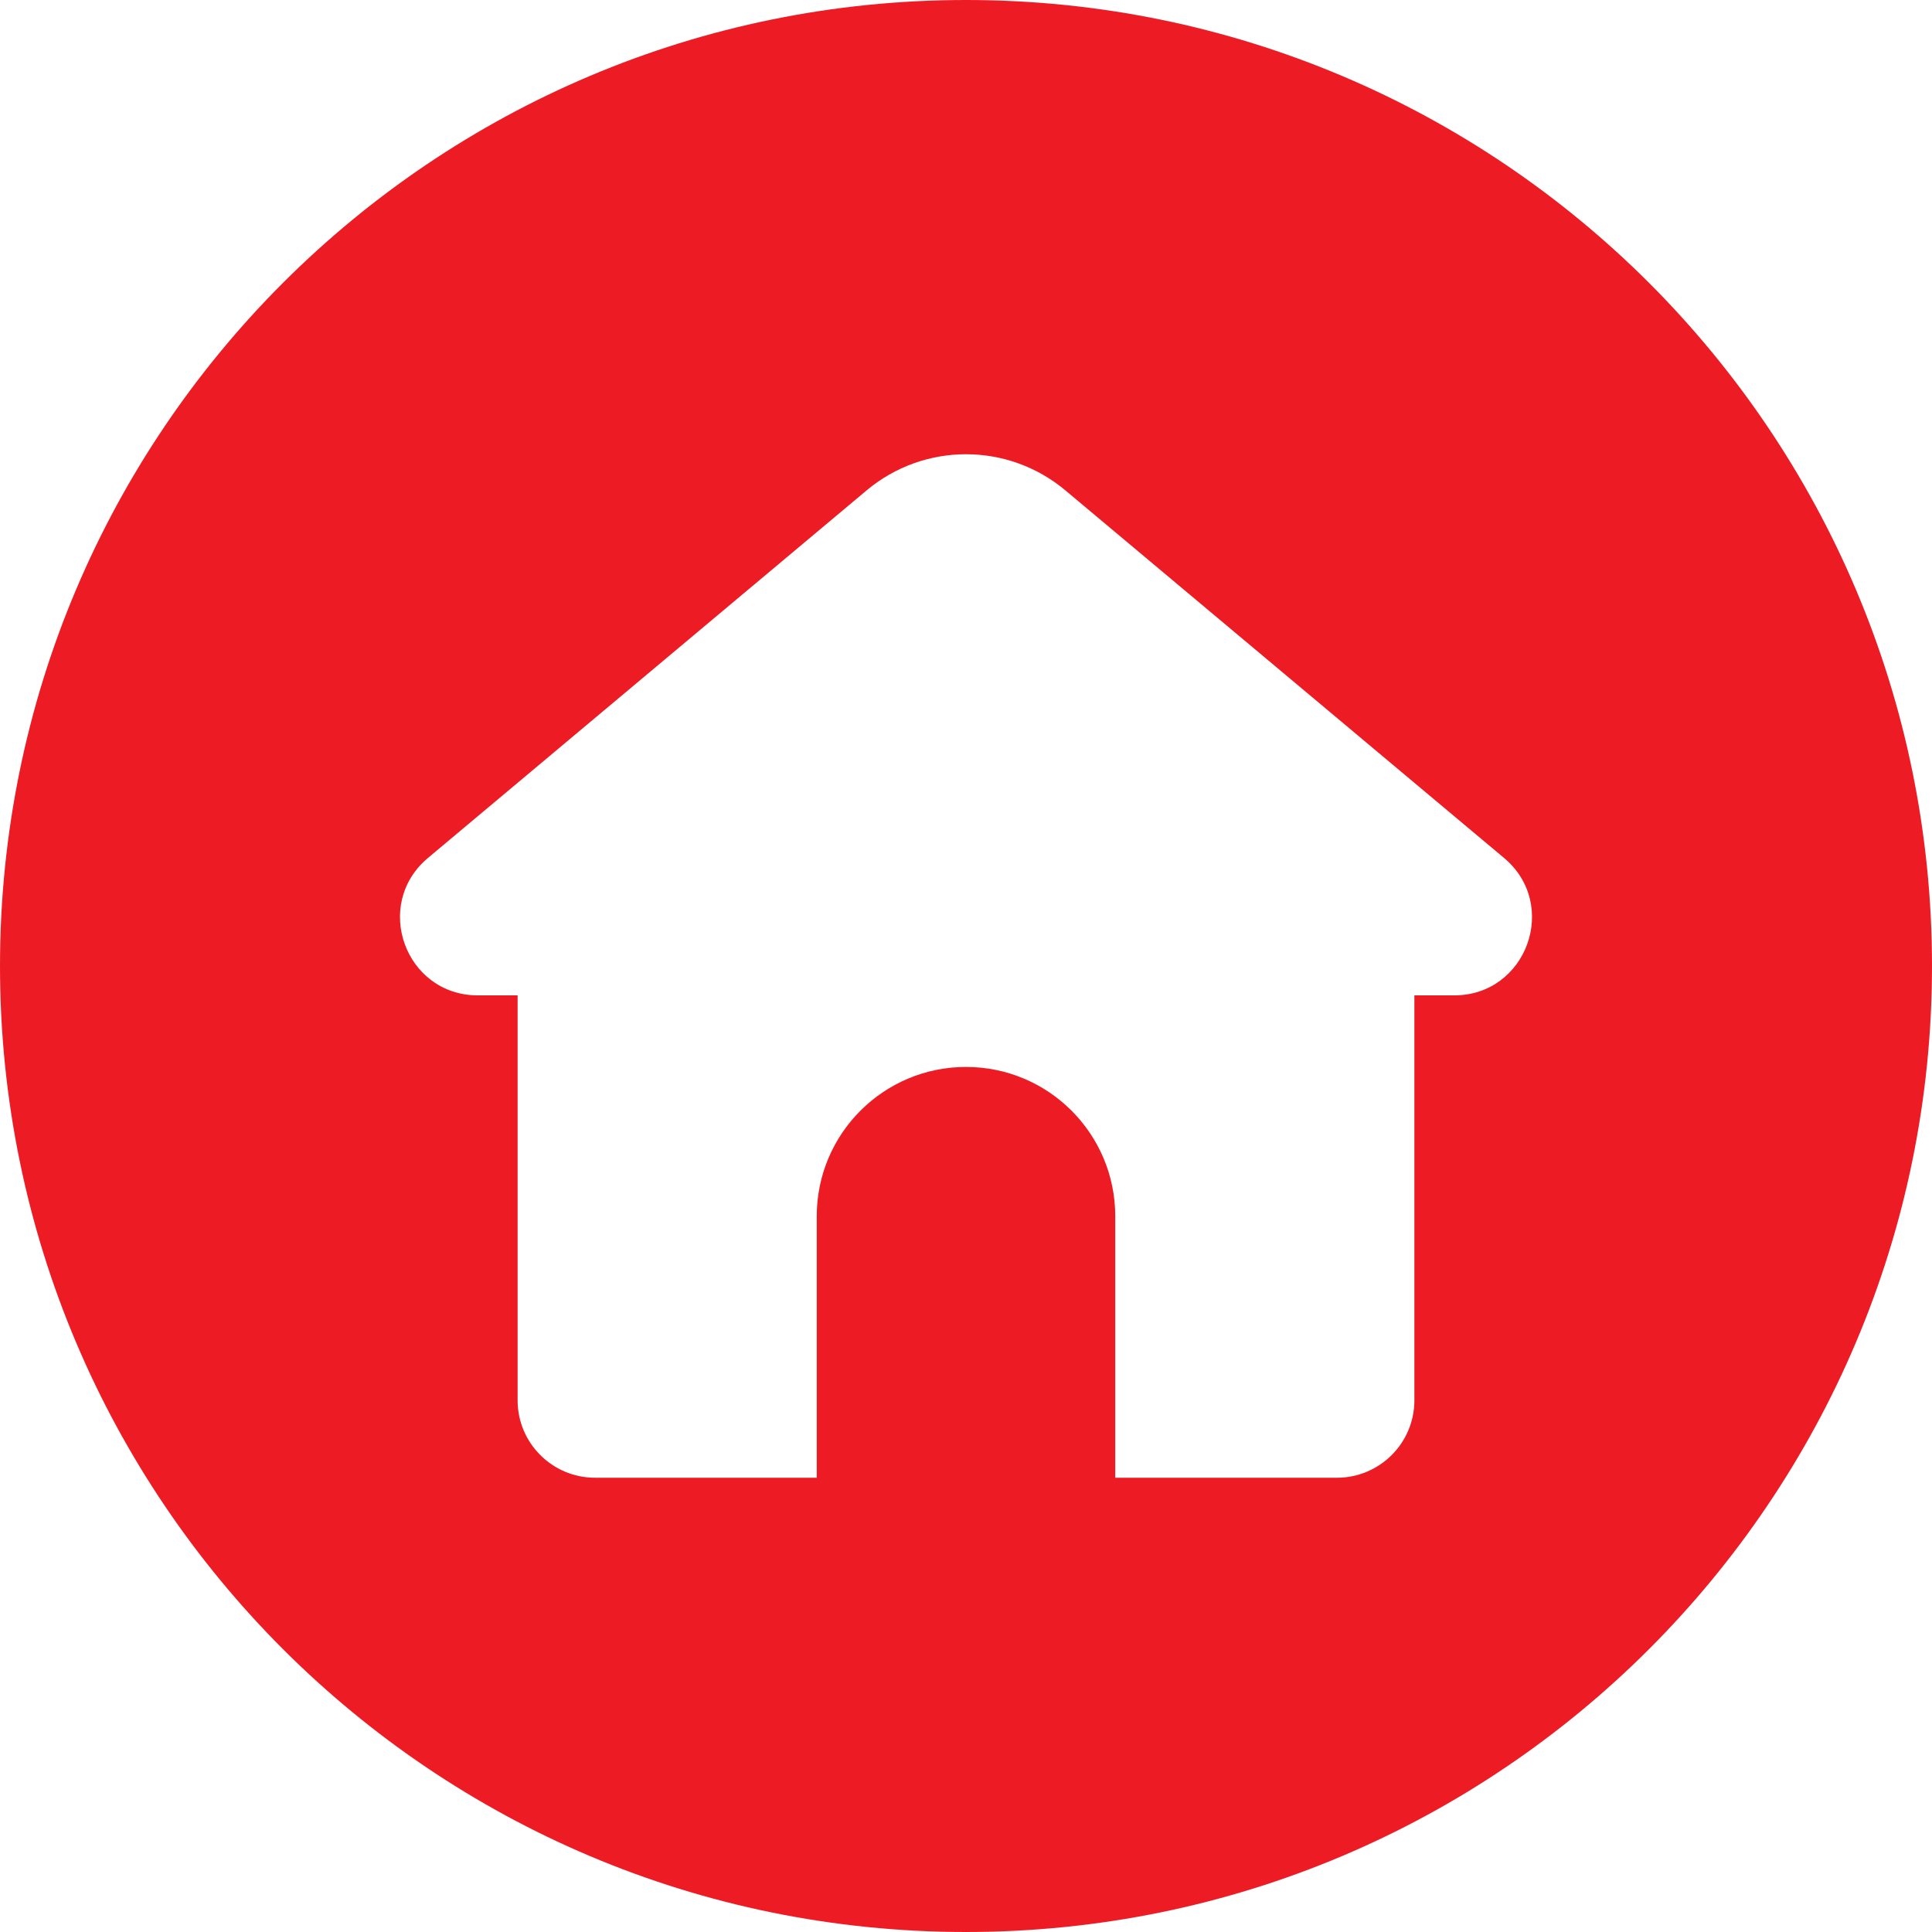
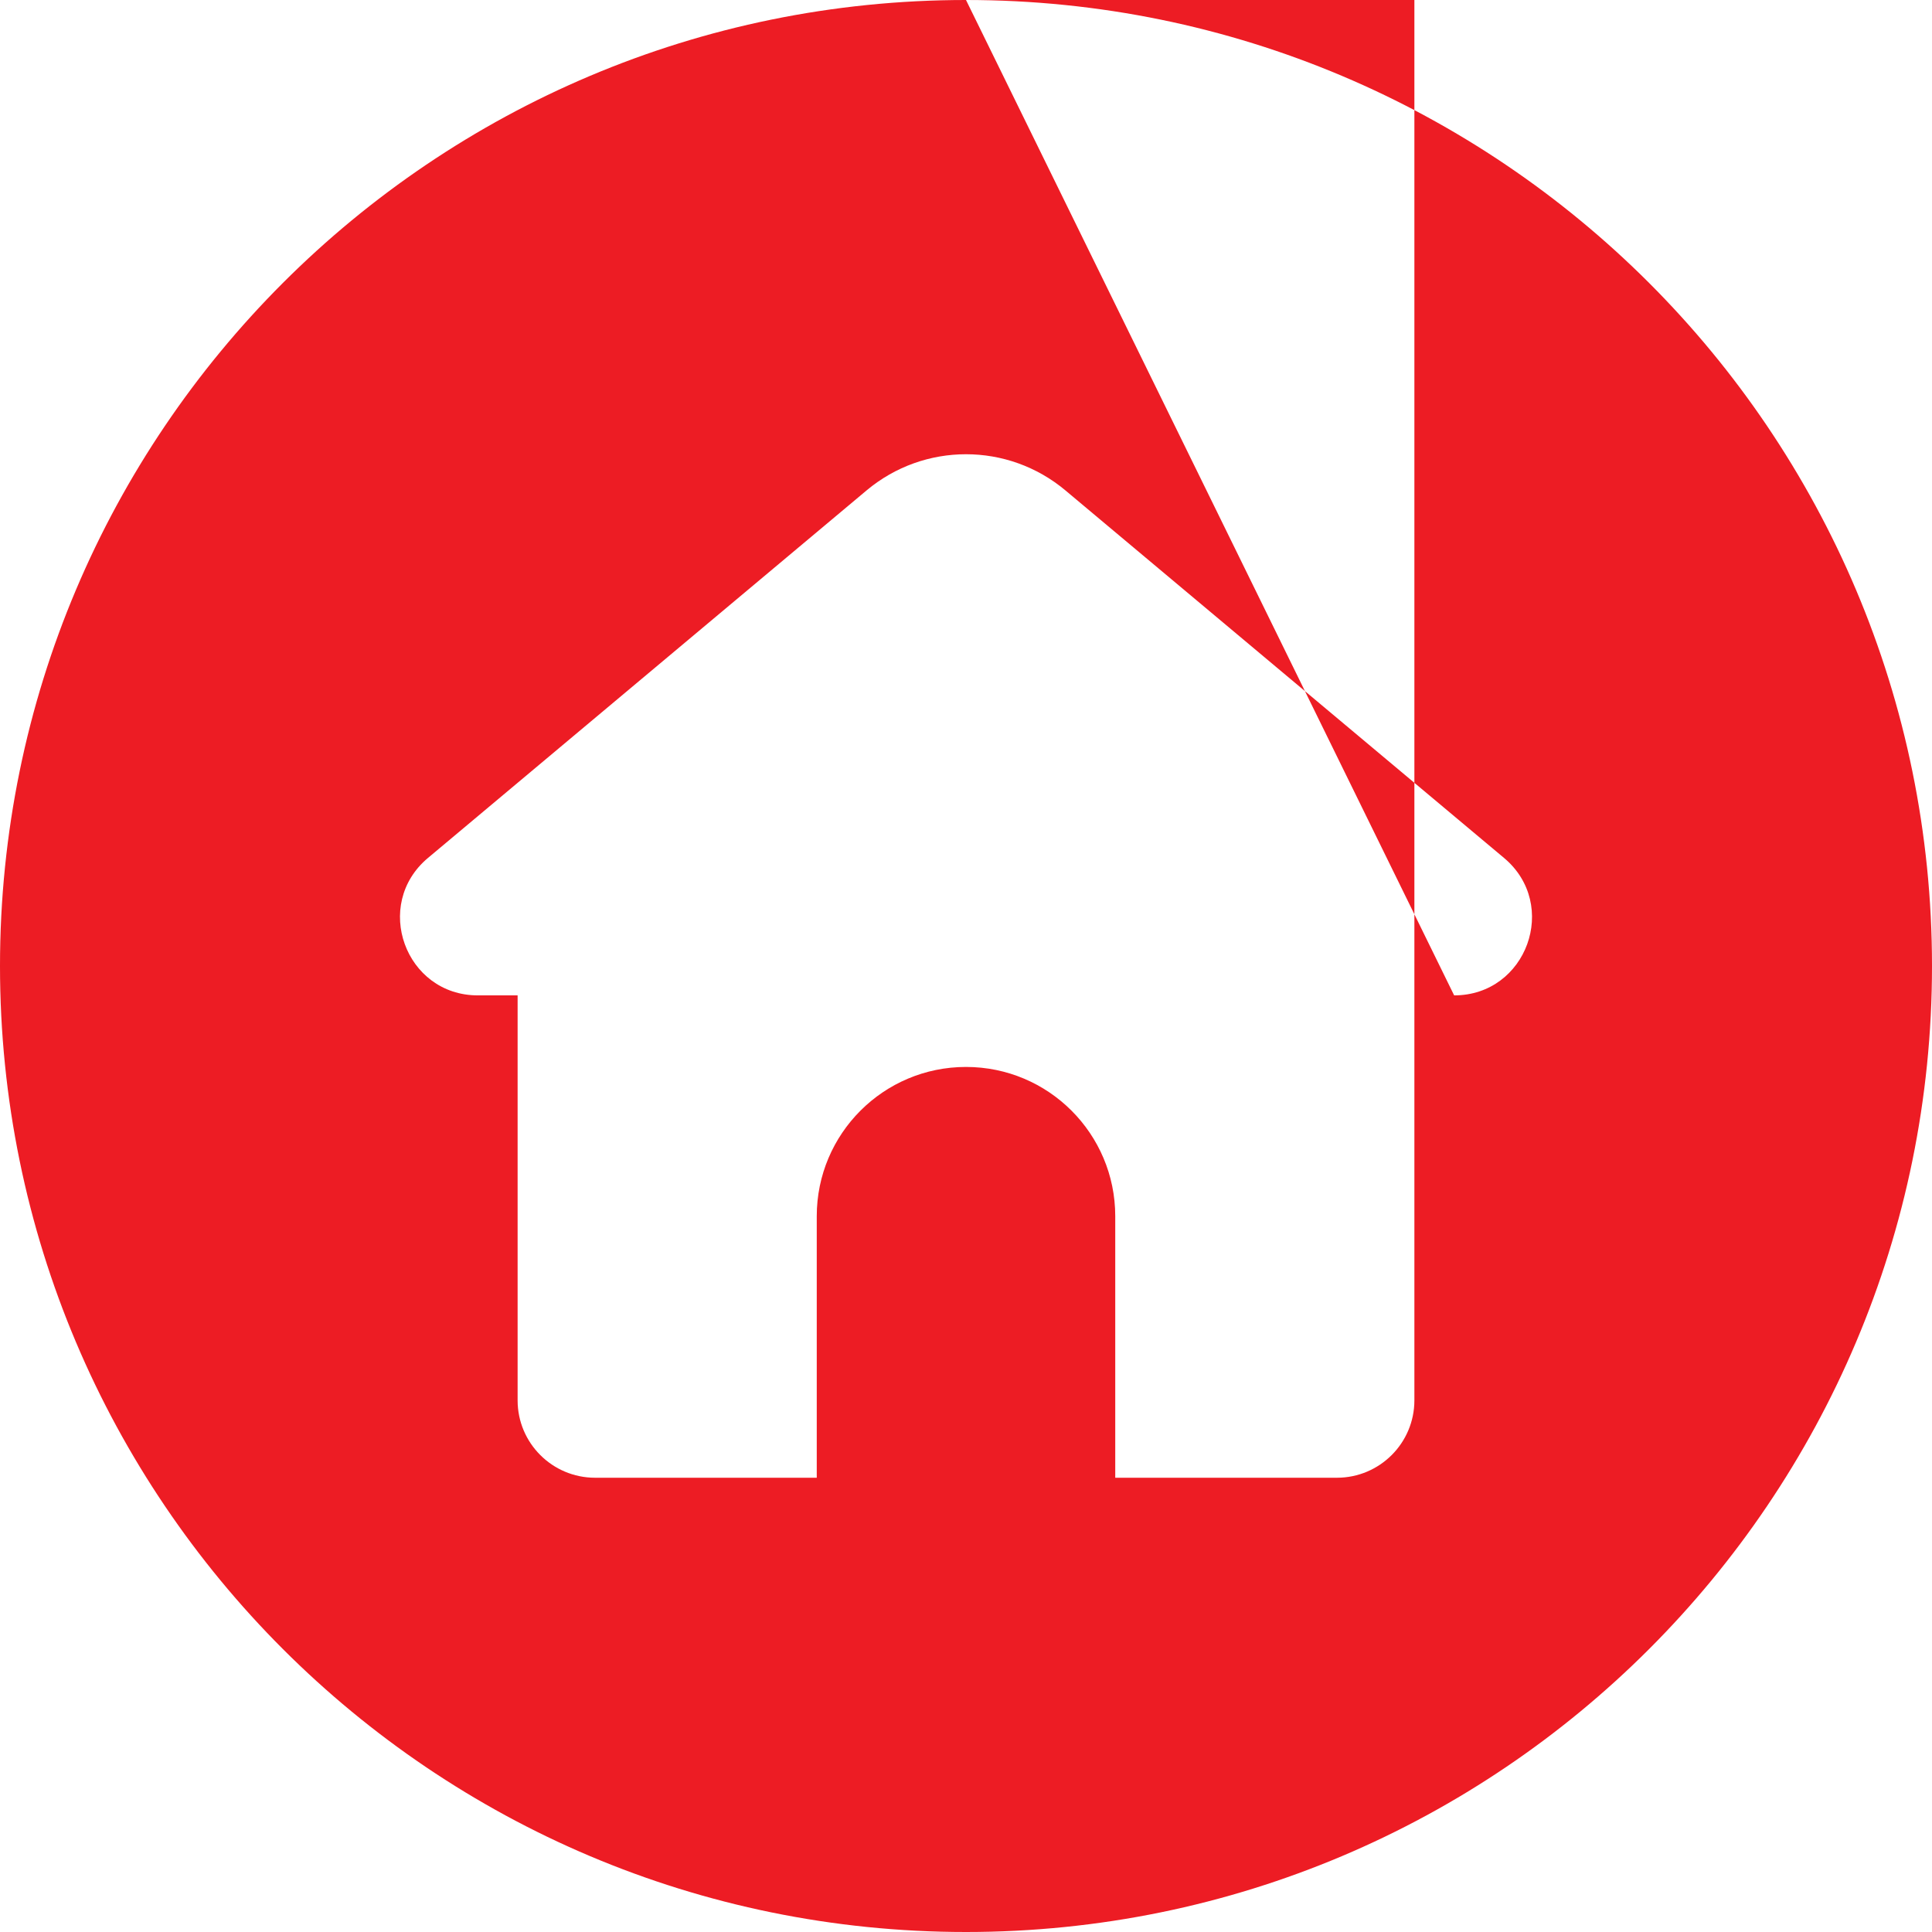
<svg xmlns="http://www.w3.org/2000/svg" width="24" height="24" viewBox="0 0 24 24" fill="none">
-   <path d="M12 0C5.372 0 0 5.372 0 12C0 18.628 5.372 24 12 24C18.628 24 24 18.628 24 12C24 5.372 18.628 0 12 0ZM18.064 12.365H17.57V17.396C17.57 17.926 17.139 18.357 16.608 18.357H13.854V15.108C13.854 14.596 13.646 14.132 13.311 13.797C12.975 13.461 12.512 13.254 12 13.254C10.976 13.254 10.146 14.084 10.146 15.108V18.357H7.392C6.861 18.357 6.43 17.926 6.43 17.396V12.365H5.936C5.034 12.365 4.625 11.238 5.316 10.658L10.765 6.092C11.48 5.493 12.52 5.493 13.235 6.092L18.684 10.658C19.375 11.238 18.966 12.365 18.064 12.365Z" fill="#ED1C24" />
+   <path d="M12 0C5.372 0 0 5.372 0 12C0 18.628 5.372 24 12 24C18.628 24 24 18.628 24 12C24 5.372 18.628 0 12 0ZH17.57V17.396C17.57 17.926 17.139 18.357 16.608 18.357H13.854V15.108C13.854 14.596 13.646 14.132 13.311 13.797C12.975 13.461 12.512 13.254 12 13.254C10.976 13.254 10.146 14.084 10.146 15.108V18.357H7.392C6.861 18.357 6.43 17.926 6.43 17.396V12.365H5.936C5.034 12.365 4.625 11.238 5.316 10.658L10.765 6.092C11.48 5.493 12.52 5.493 13.235 6.092L18.684 10.658C19.375 11.238 18.966 12.365 18.064 12.365Z" fill="#ED1C24" />
</svg>